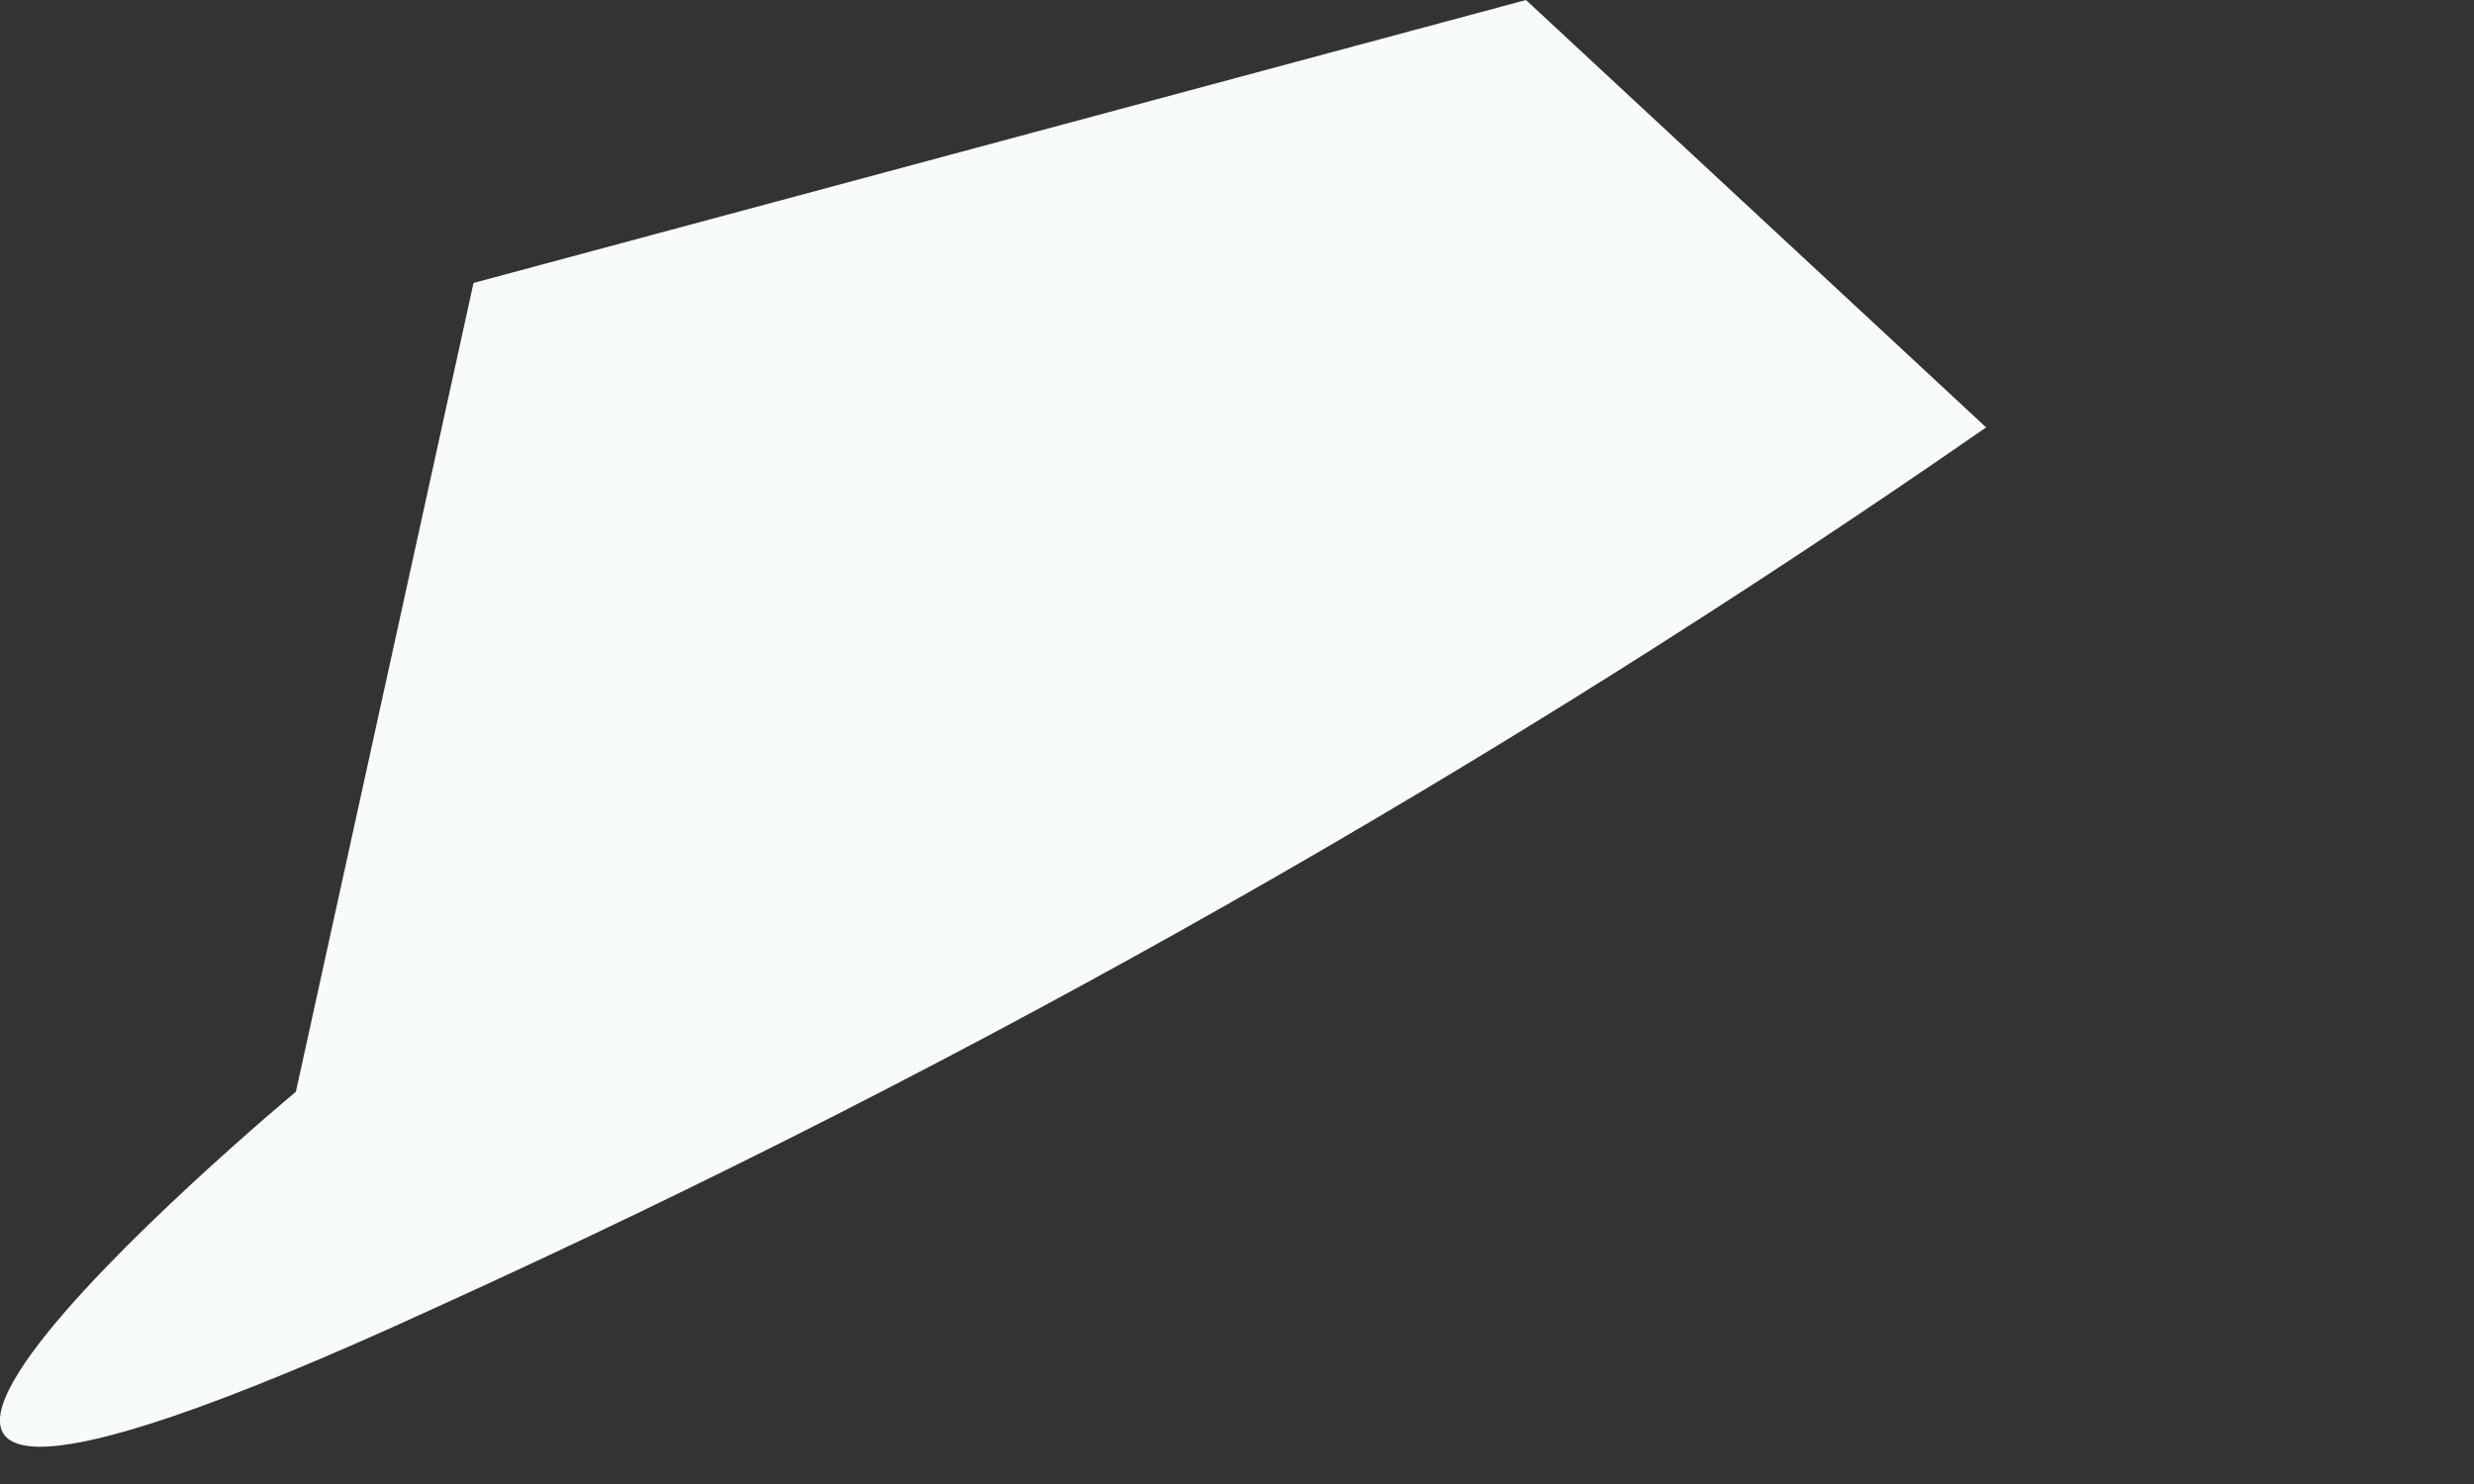
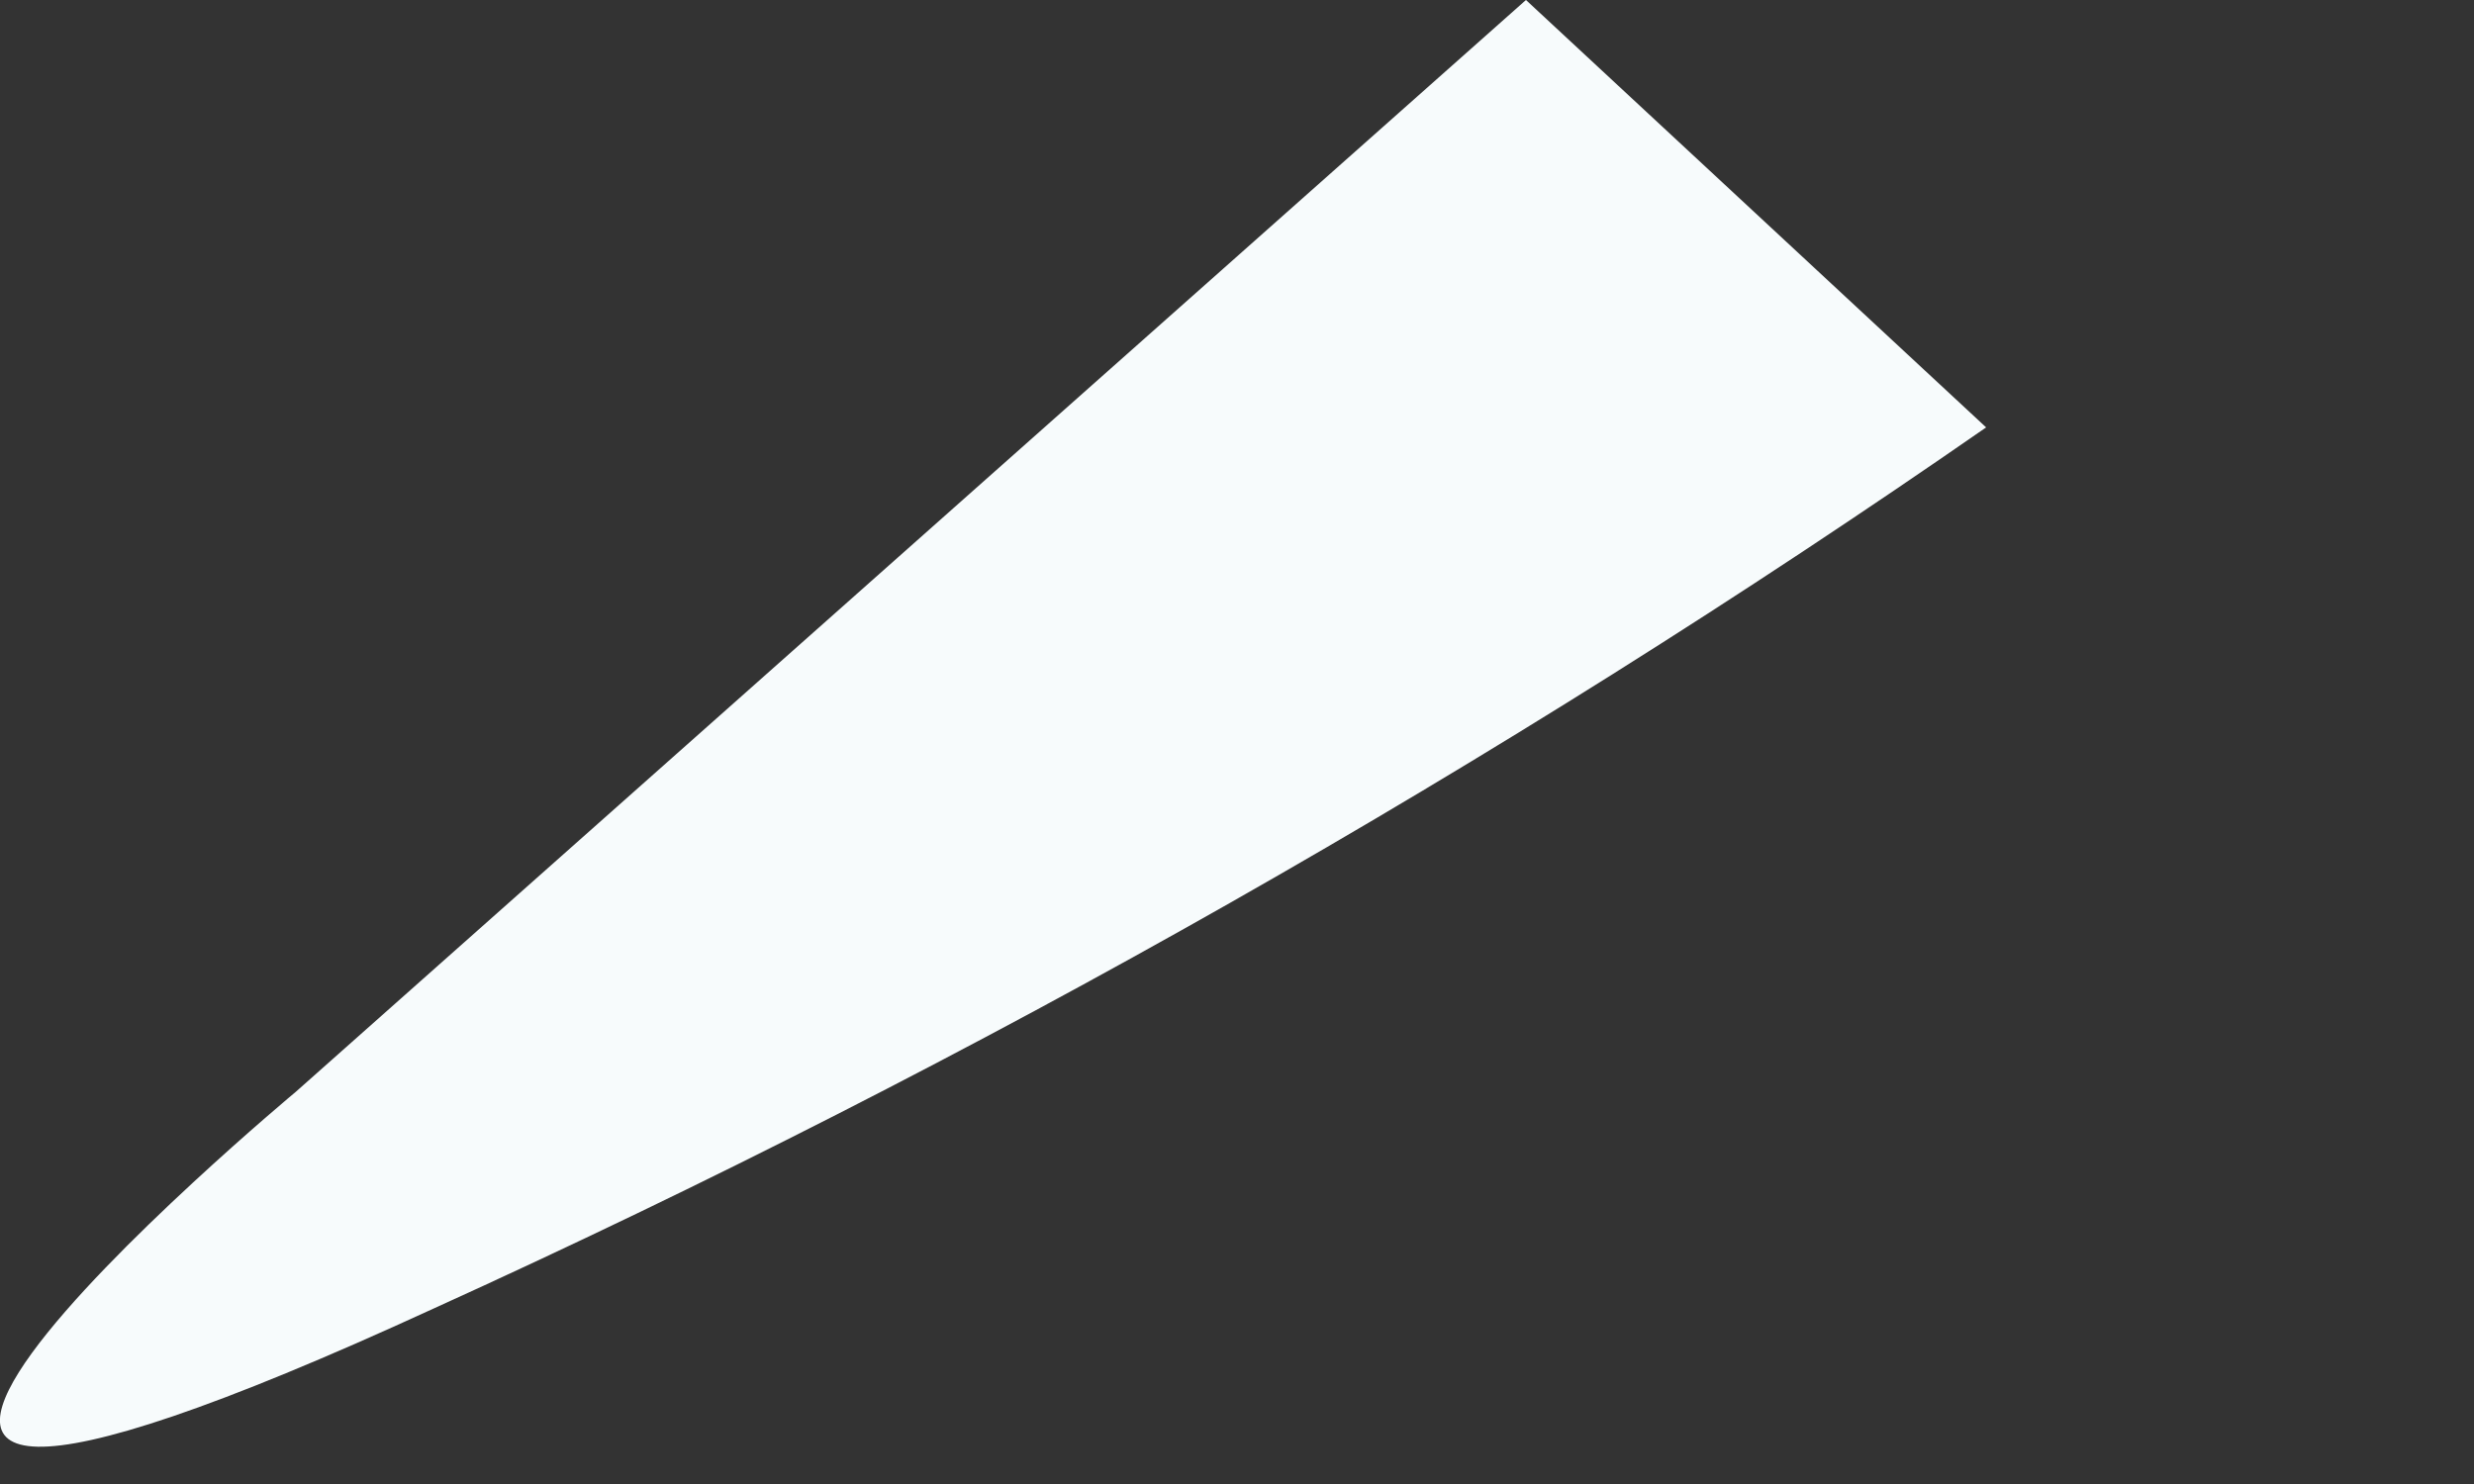
<svg xmlns="http://www.w3.org/2000/svg" fill="none" height="100%" overflow="visible" preserveAspectRatio="none" style="display: block;" viewBox="0 0 5 3" width="100%">
  <rect x="0" y="0" width="5" height="3" fill="#333333" stroke="none" />
-   <path d="M3.084 0L0.957 0.572L0.598 2.207C0.598 2.207 -0.918 3.47 0.877 2.645C1.974 2.147 3.024 1.551 4.014 0.864L3.084 0Z" fill="#F7FBFC" id="Vector" />
+   <path d="M3.084 0L0.598 2.207C0.598 2.207 -0.918 3.47 0.877 2.645C1.974 2.147 3.024 1.551 4.014 0.864L3.084 0Z" fill="#F7FBFC" id="Vector" />
</svg>